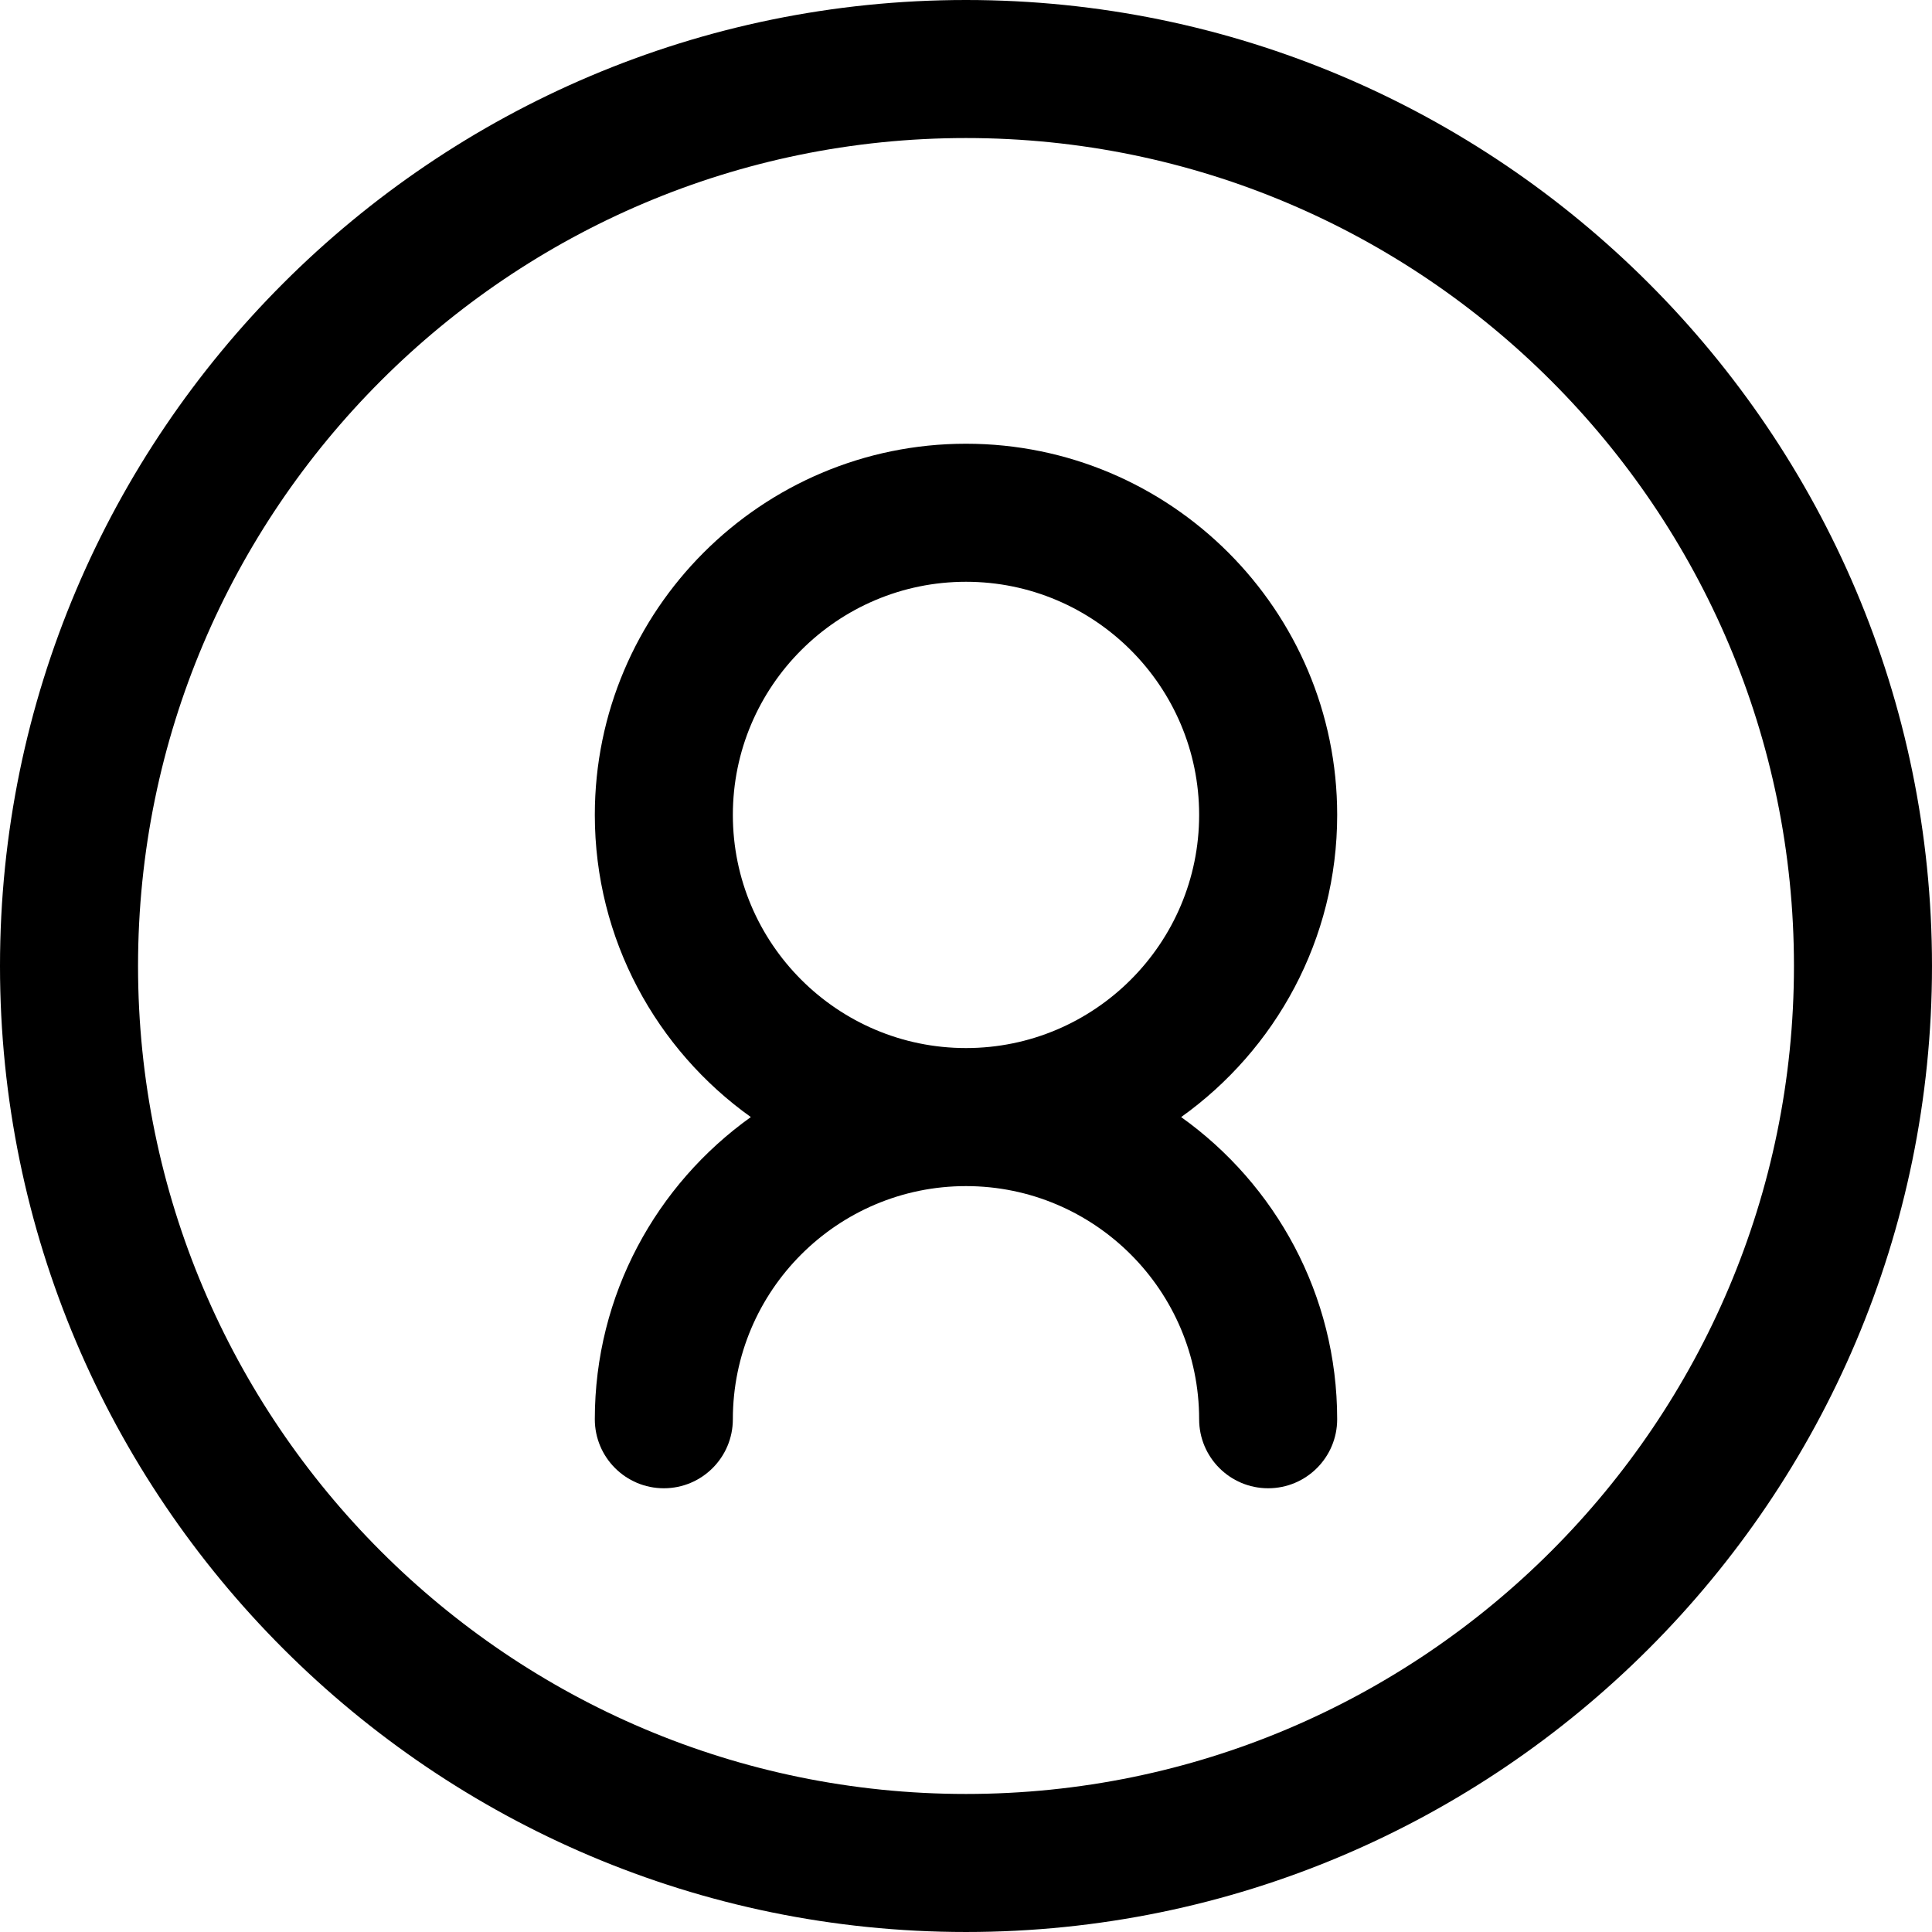
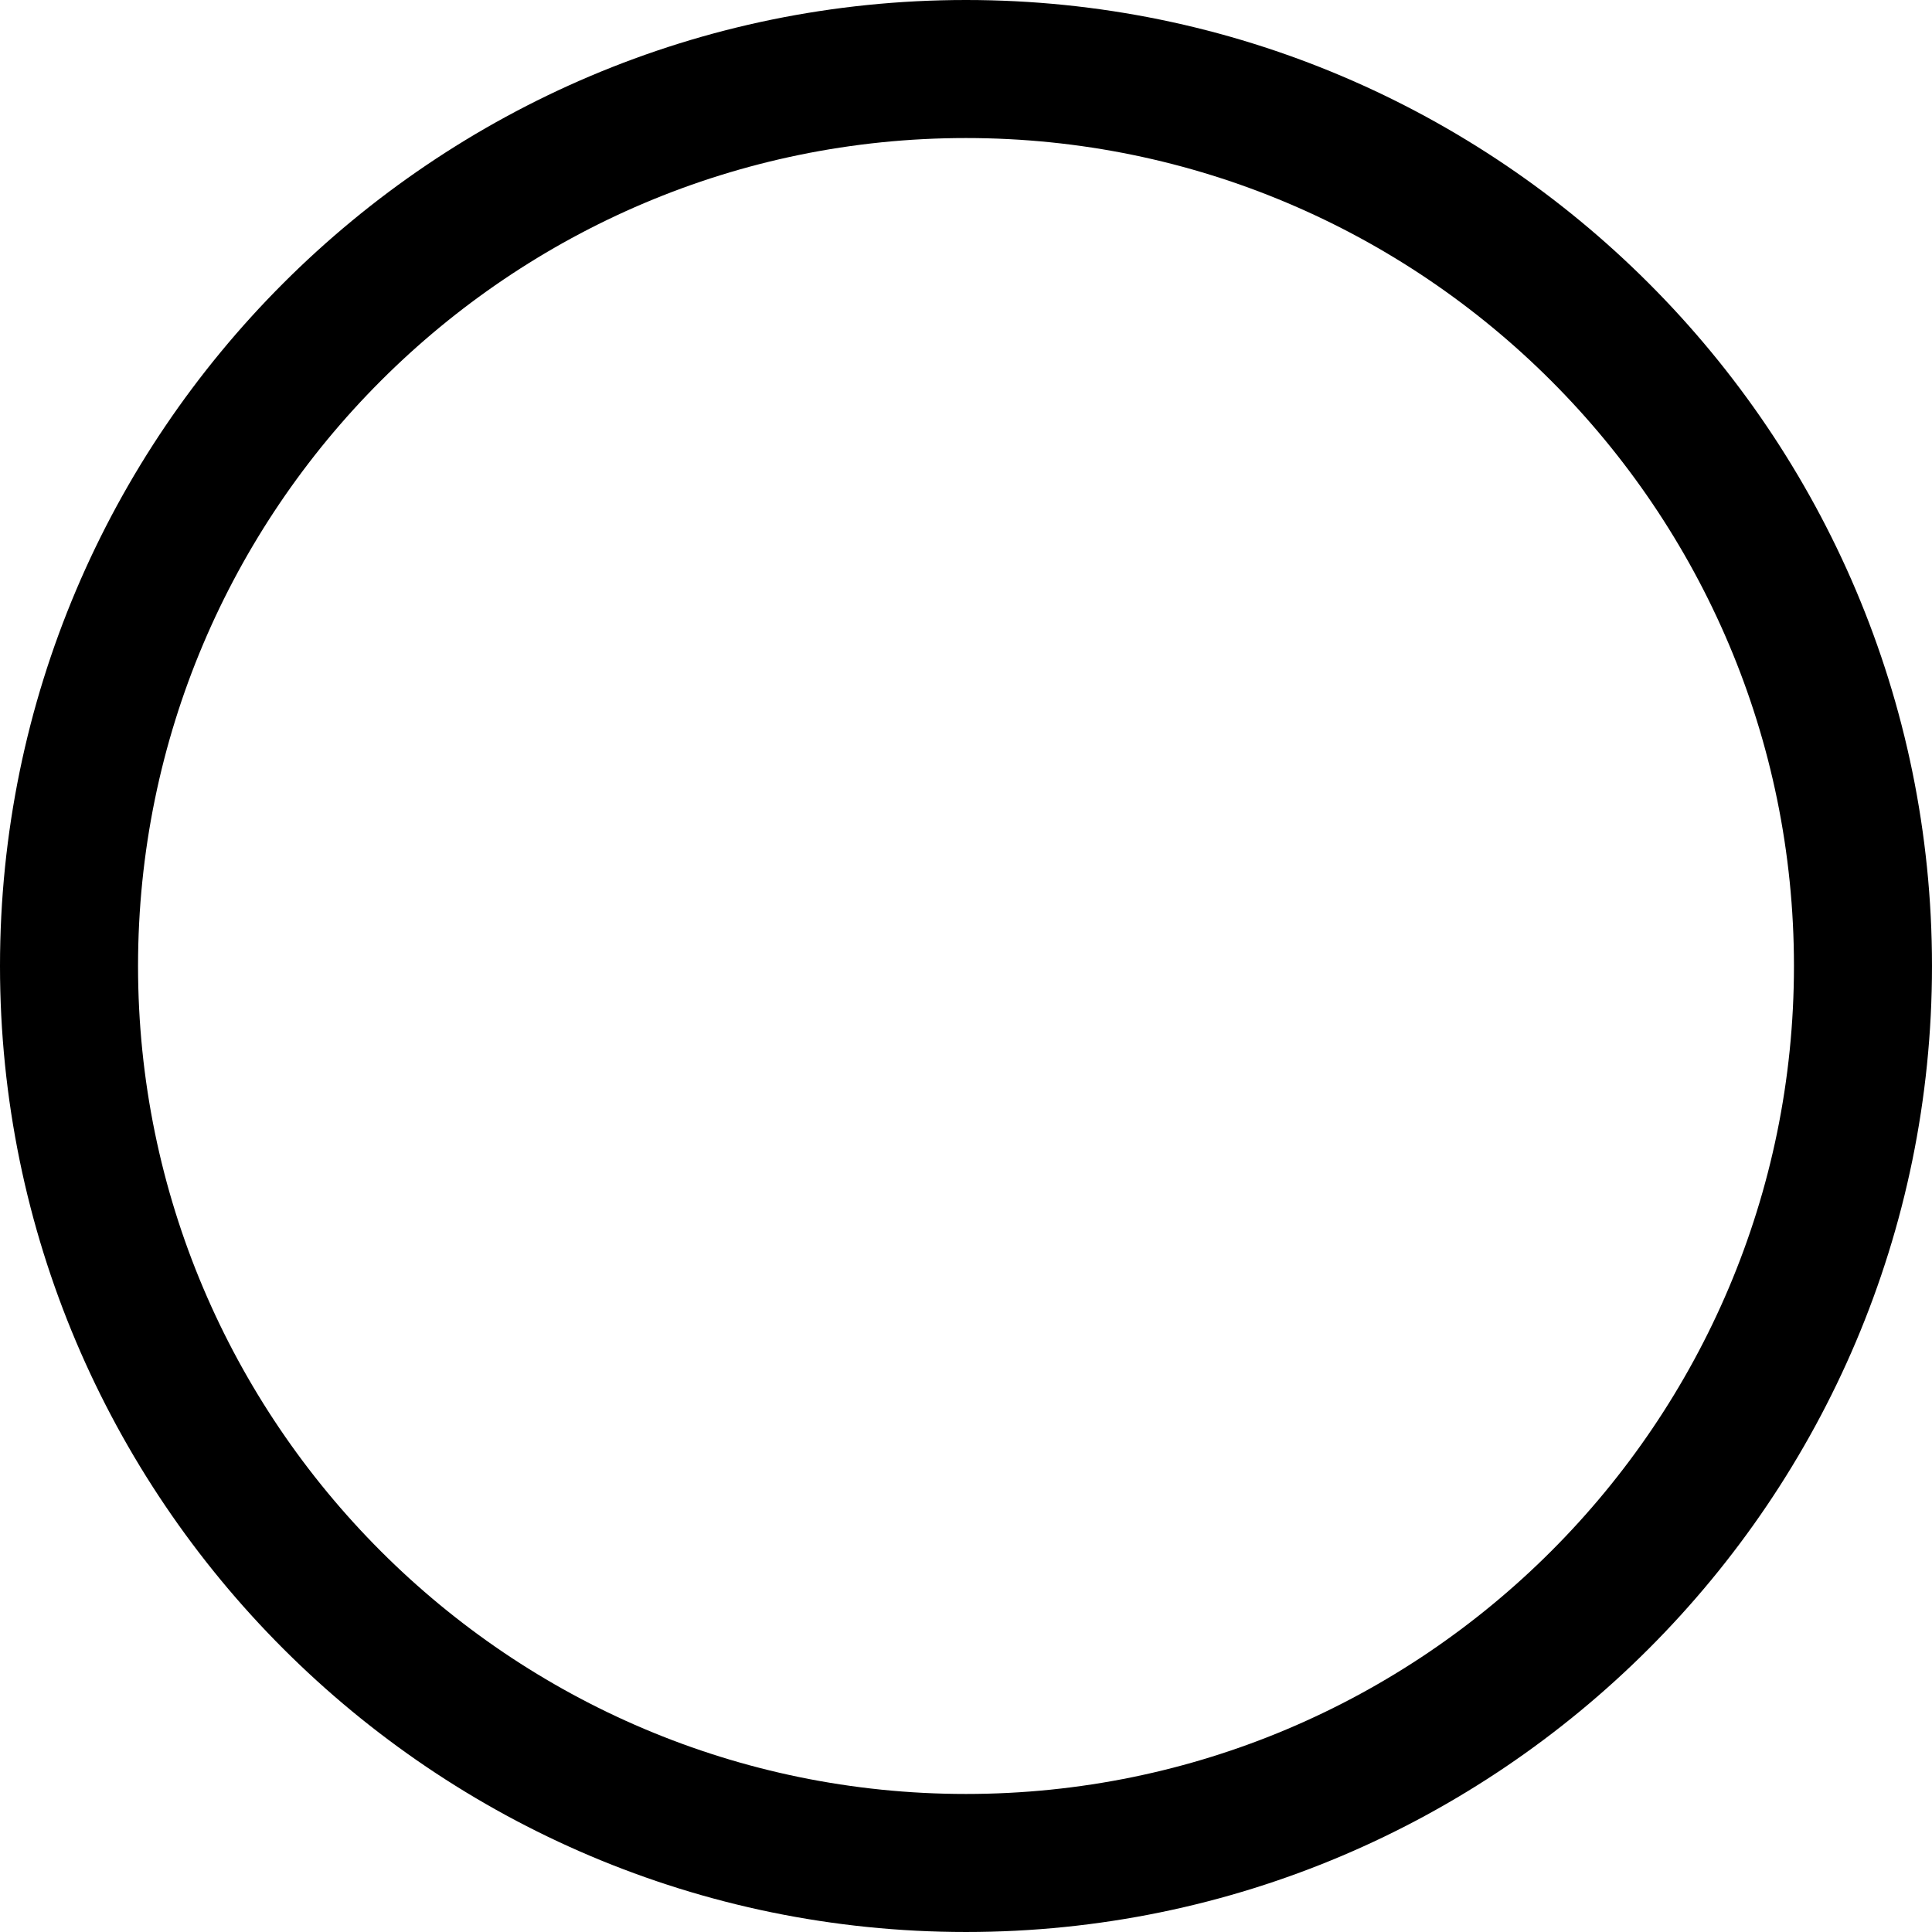
<svg xmlns="http://www.w3.org/2000/svg" version="1.1" id="Layer_1" x="0px" y="0px" viewBox="0 0 299.797 299.797" style="enable-background:new 0 0 299.797 299.797;" xml:space="preserve">
  <g>
    <g>
      <g>
        <path d="M149.898,0C67.245,0,0,67.245,0,149.898s67.245,149.898,149.898,149.898s149.898-67.245,149.898-149.898     S232.552,0,149.898,0z M149.898,278.377c-70.843,0-128.478-57.635-128.478-128.478S79.055,21.42,149.898,21.42     s128.478,57.635,128.478,128.478S220.741,278.377,149.898,278.377z" />
-         <path d="M207.497,126.454c0-31.76-25.839-57.598-57.598-57.598c-31.76,0-57.598,25.839-57.598,57.598     c0,19.32,9.57,36.434,24.209,46.888C101.871,183.797,92.3,200.911,92.3,220.231c0,5.916,4.794,10.71,10.71,10.71     c5.916,0,10.71-4.794,10.71-10.71c0-19.949,16.23-36.178,36.178-36.178c19.948,0,36.178,16.229,36.178,36.178     c0,5.916,4.795,10.71,10.71,10.71s10.71-4.794,10.71-10.71c0-19.32-9.57-36.434-24.209-46.888     C197.927,162.888,207.497,145.773,207.497,126.454z M149.898,162.633c-19.948,0-36.178-16.23-36.178-36.178     c0-19.949,16.23-36.178,36.178-36.178c19.948,0,36.178,16.229,36.178,36.178S169.846,162.633,149.898,162.633z" />
      </g>
    </g>
  </g>
  <g>
</g>
  <g>
</g>
  <g>
</g>
  <g>
</g>
  <g>
</g>
  <g>
</g>
  <g>
</g>
  <g>
</g>
  <g>
</g>
  <g>
</g>
  <g>
</g>
  <g>
</g>
  <g>
</g>
  <g>
</g>
  <g>
</g>
</svg>